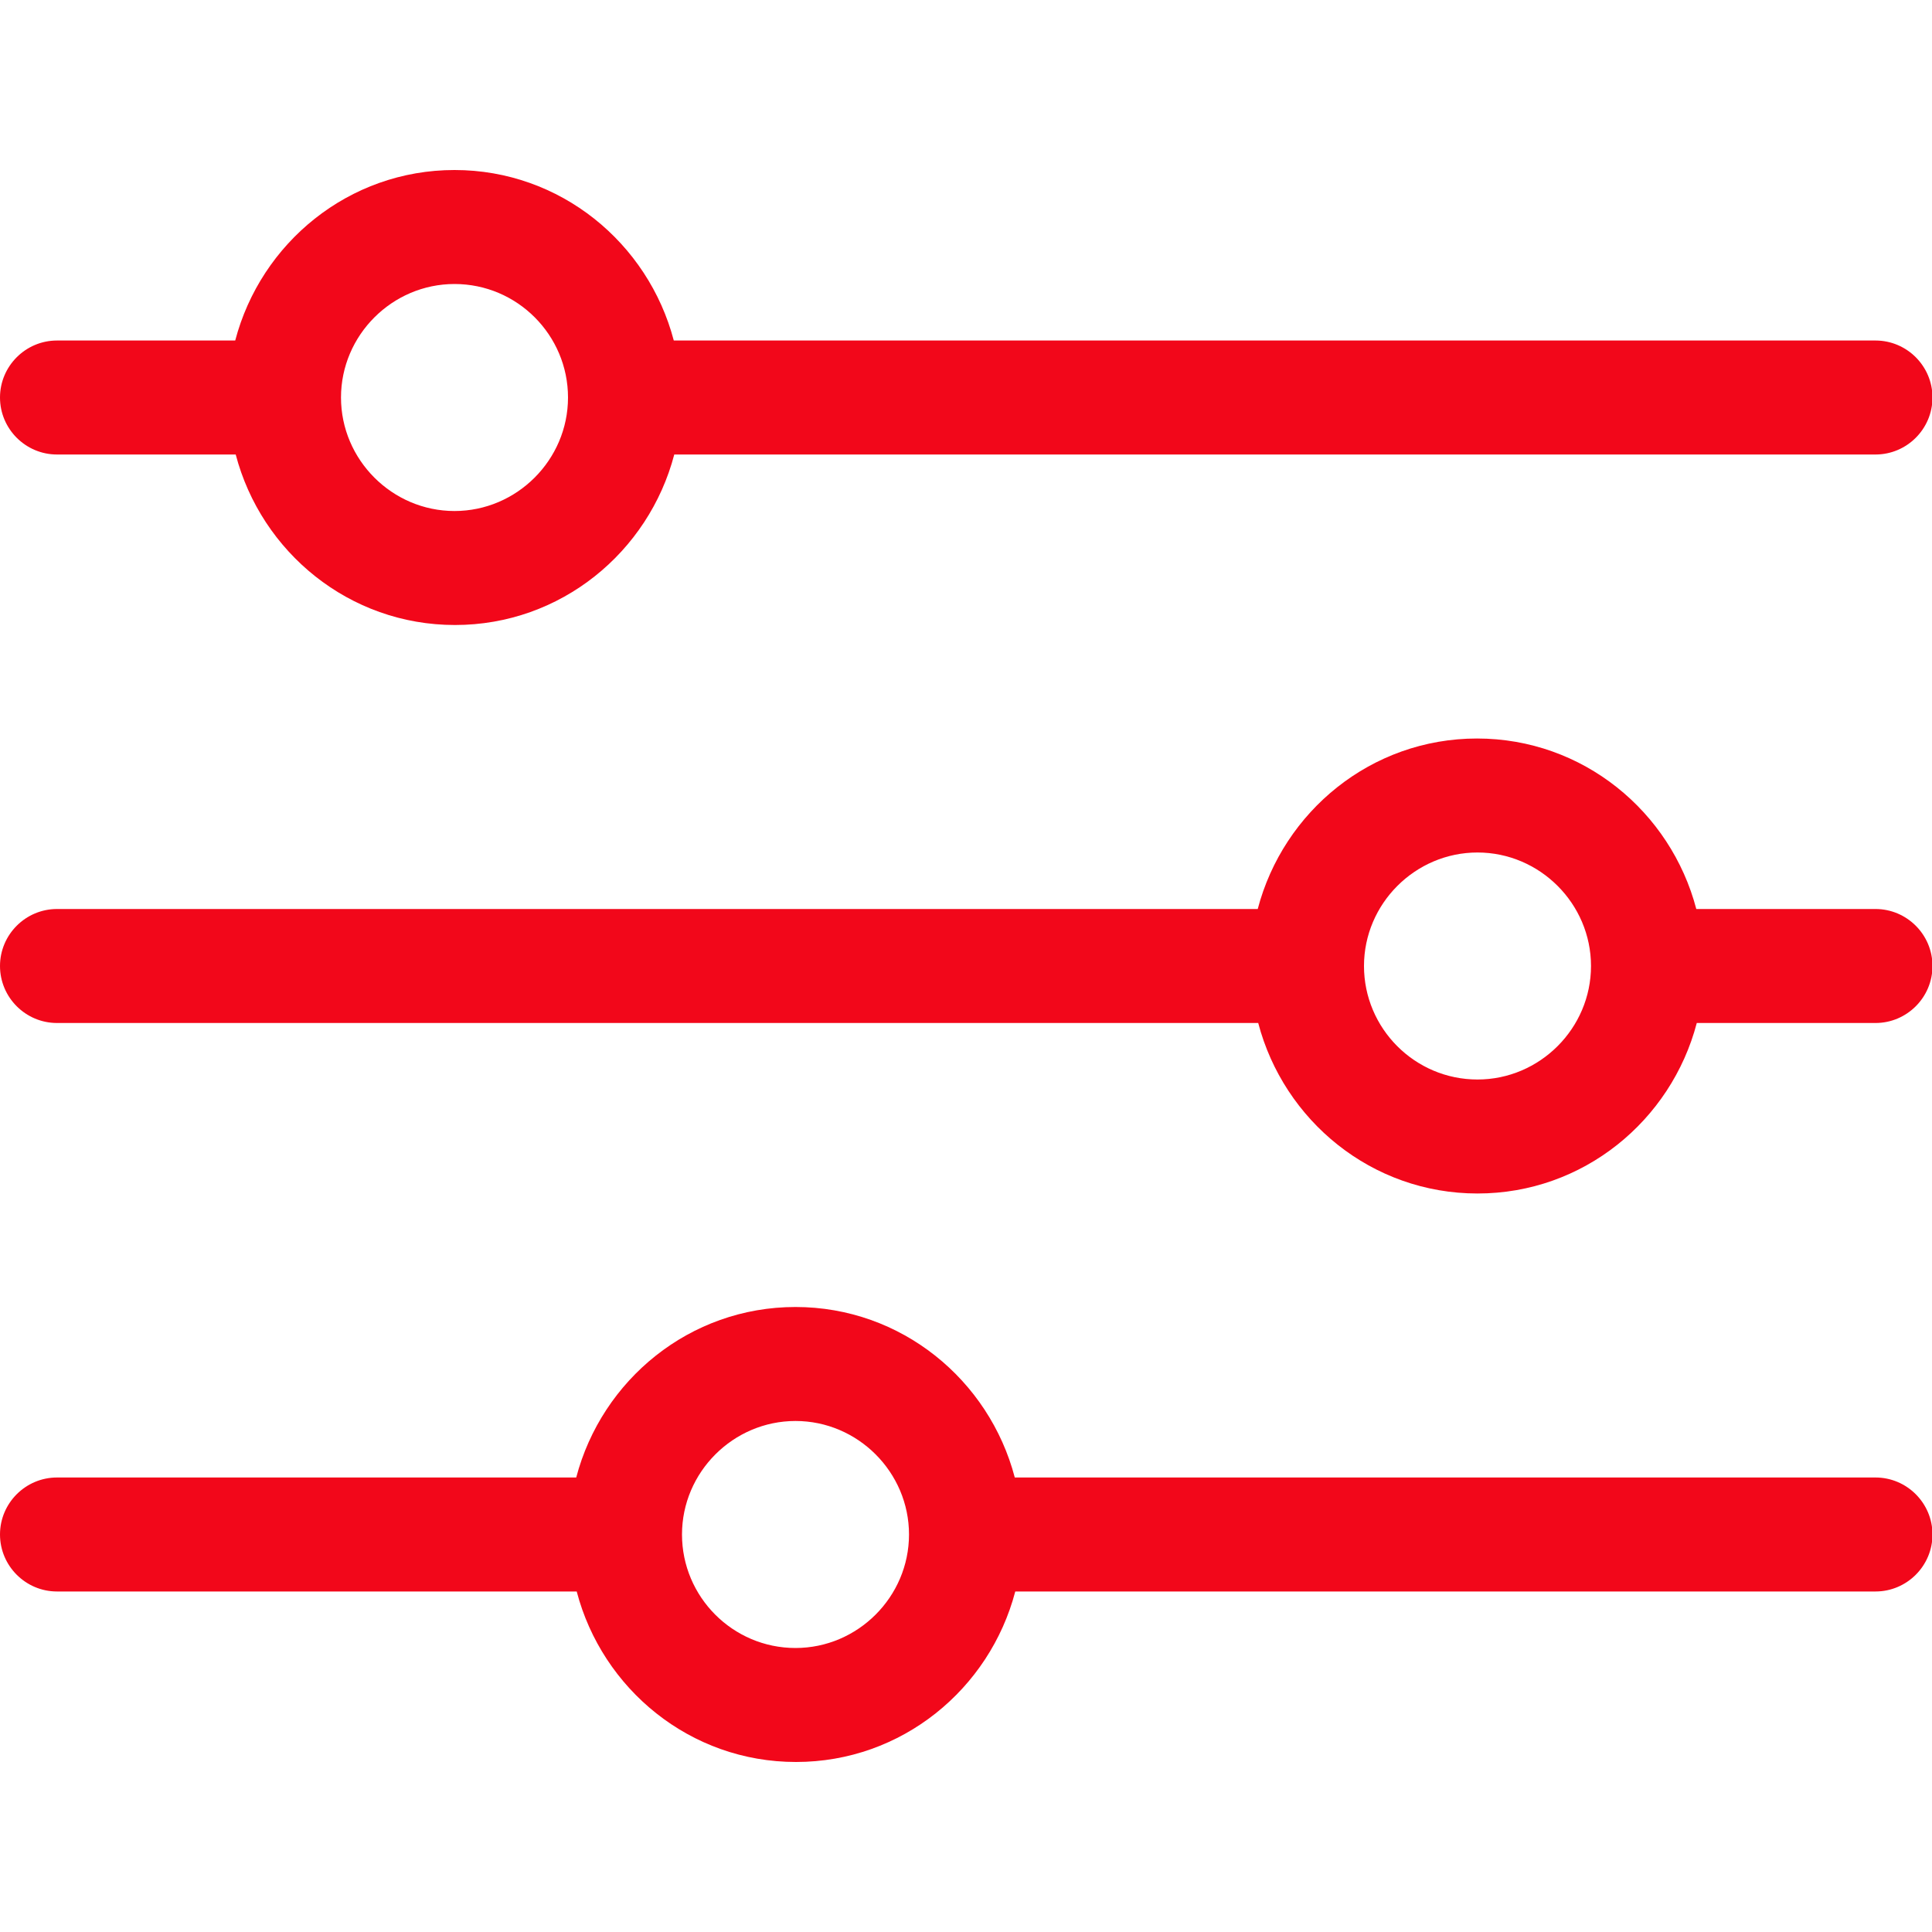
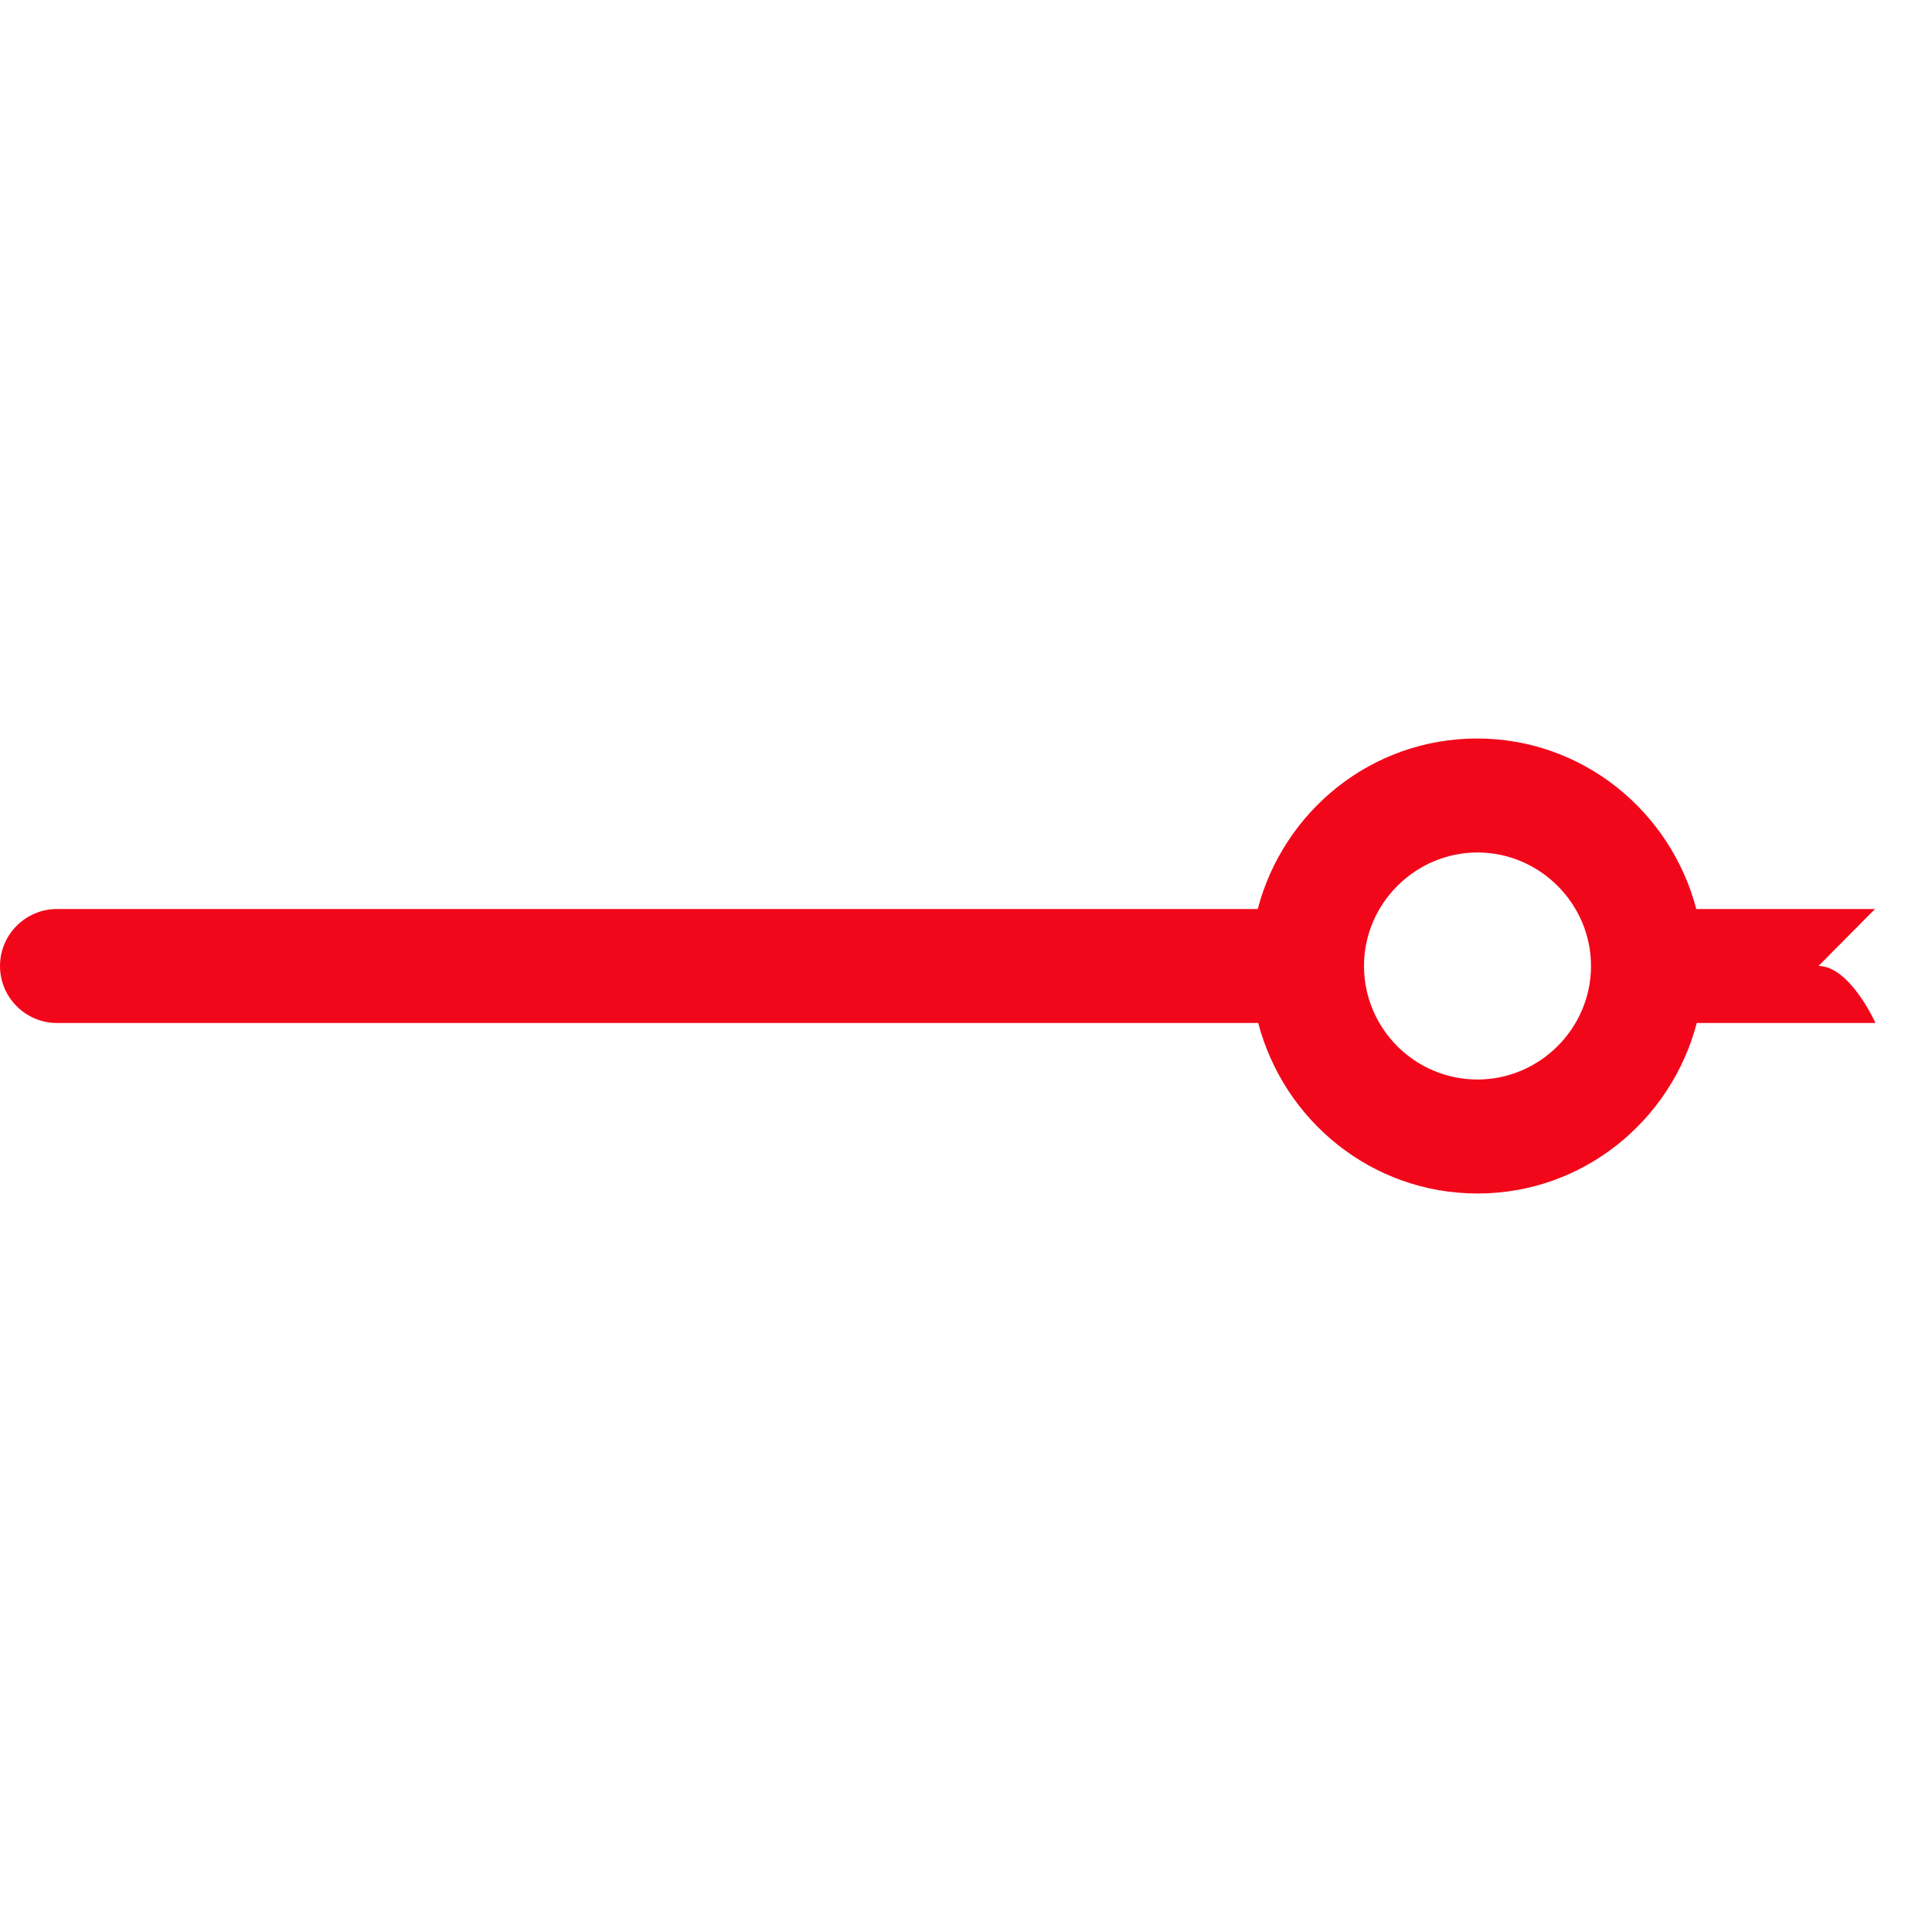
<svg xmlns="http://www.w3.org/2000/svg" id="Layer_1" version="1.1" viewBox="0 0 40 40">
  <defs>
    <style>
      .st0 {
        fill: #f2071a;
      }
    </style>
  </defs>
-   <path class="st0" d="M1.18,9.41h3.7c.53,2.02,2.35,3.53,4.54,3.53s4.01-1.51,4.54-3.53h24.87c.65,0,1.18-.53,1.18-1.18s-.53-1.18-1.18-1.18H13.95c-.53-2.02-2.35-3.53-4.54-3.53s-4.01,1.51-4.54,3.53H1.18c-.65,0-1.18.53-1.18,1.18s.53,1.18,1.18,1.18ZM9.41,5.88c1.3,0,2.35,1.06,2.35,2.35s-1.06,2.35-2.35,2.35-2.35-1.06-2.35-2.35,1.06-2.35,2.35-2.35Z" />
-   <path class="st0" d="M38.82,18.82h-3.7c-.53-2.02-2.35-3.53-4.54-3.53s-4.01,1.51-4.54,3.53H1.18c-.65,0-1.18.53-1.18,1.18s.53,1.18,1.18,1.18h24.87c.53,2.02,2.35,3.53,4.54,3.53s4.01-1.51,4.54-3.53h3.7c.65,0,1.18-.53,1.18-1.18s-.53-1.18-1.18-1.18ZM30.59,22.35c-1.3,0-2.35-1.06-2.35-2.35s1.06-2.35,2.35-2.35,2.35,1.06,2.35,2.35-1.06,2.35-2.35,2.35Z" />
-   <path class="st0" d="M38.82,30.59h-17.81c-.53-2.02-2.35-3.53-4.54-3.53s-4.01,1.51-4.54,3.53H1.18c-.65,0-1.18.53-1.18,1.18s.53,1.18,1.18,1.18h10.76c.53,2.02,2.35,3.53,4.54,3.53s4.01-1.51,4.54-3.53h17.81c.65,0,1.18-.53,1.18-1.18s-.53-1.18-1.18-1.18ZM16.47,34.12c-1.3,0-2.35-1.06-2.35-2.35s1.06-2.35,2.35-2.35,2.35,1.06,2.35,2.35-1.06,2.35-2.35,2.35Z" />
+   <path class="st0" d="M38.82,18.82h-3.7c-.53-2.02-2.35-3.53-4.54-3.53s-4.01,1.51-4.54,3.53H1.18c-.65,0-1.18.53-1.18,1.18s.53,1.18,1.18,1.18h24.87c.53,2.02,2.35,3.53,4.54,3.53s4.01-1.51,4.54-3.53h3.7s-.53-1.18-1.18-1.18ZM30.59,22.35c-1.3,0-2.35-1.06-2.35-2.35s1.06-2.35,2.35-2.35,2.35,1.06,2.35,2.35-1.06,2.35-2.35,2.35Z" />
</svg>